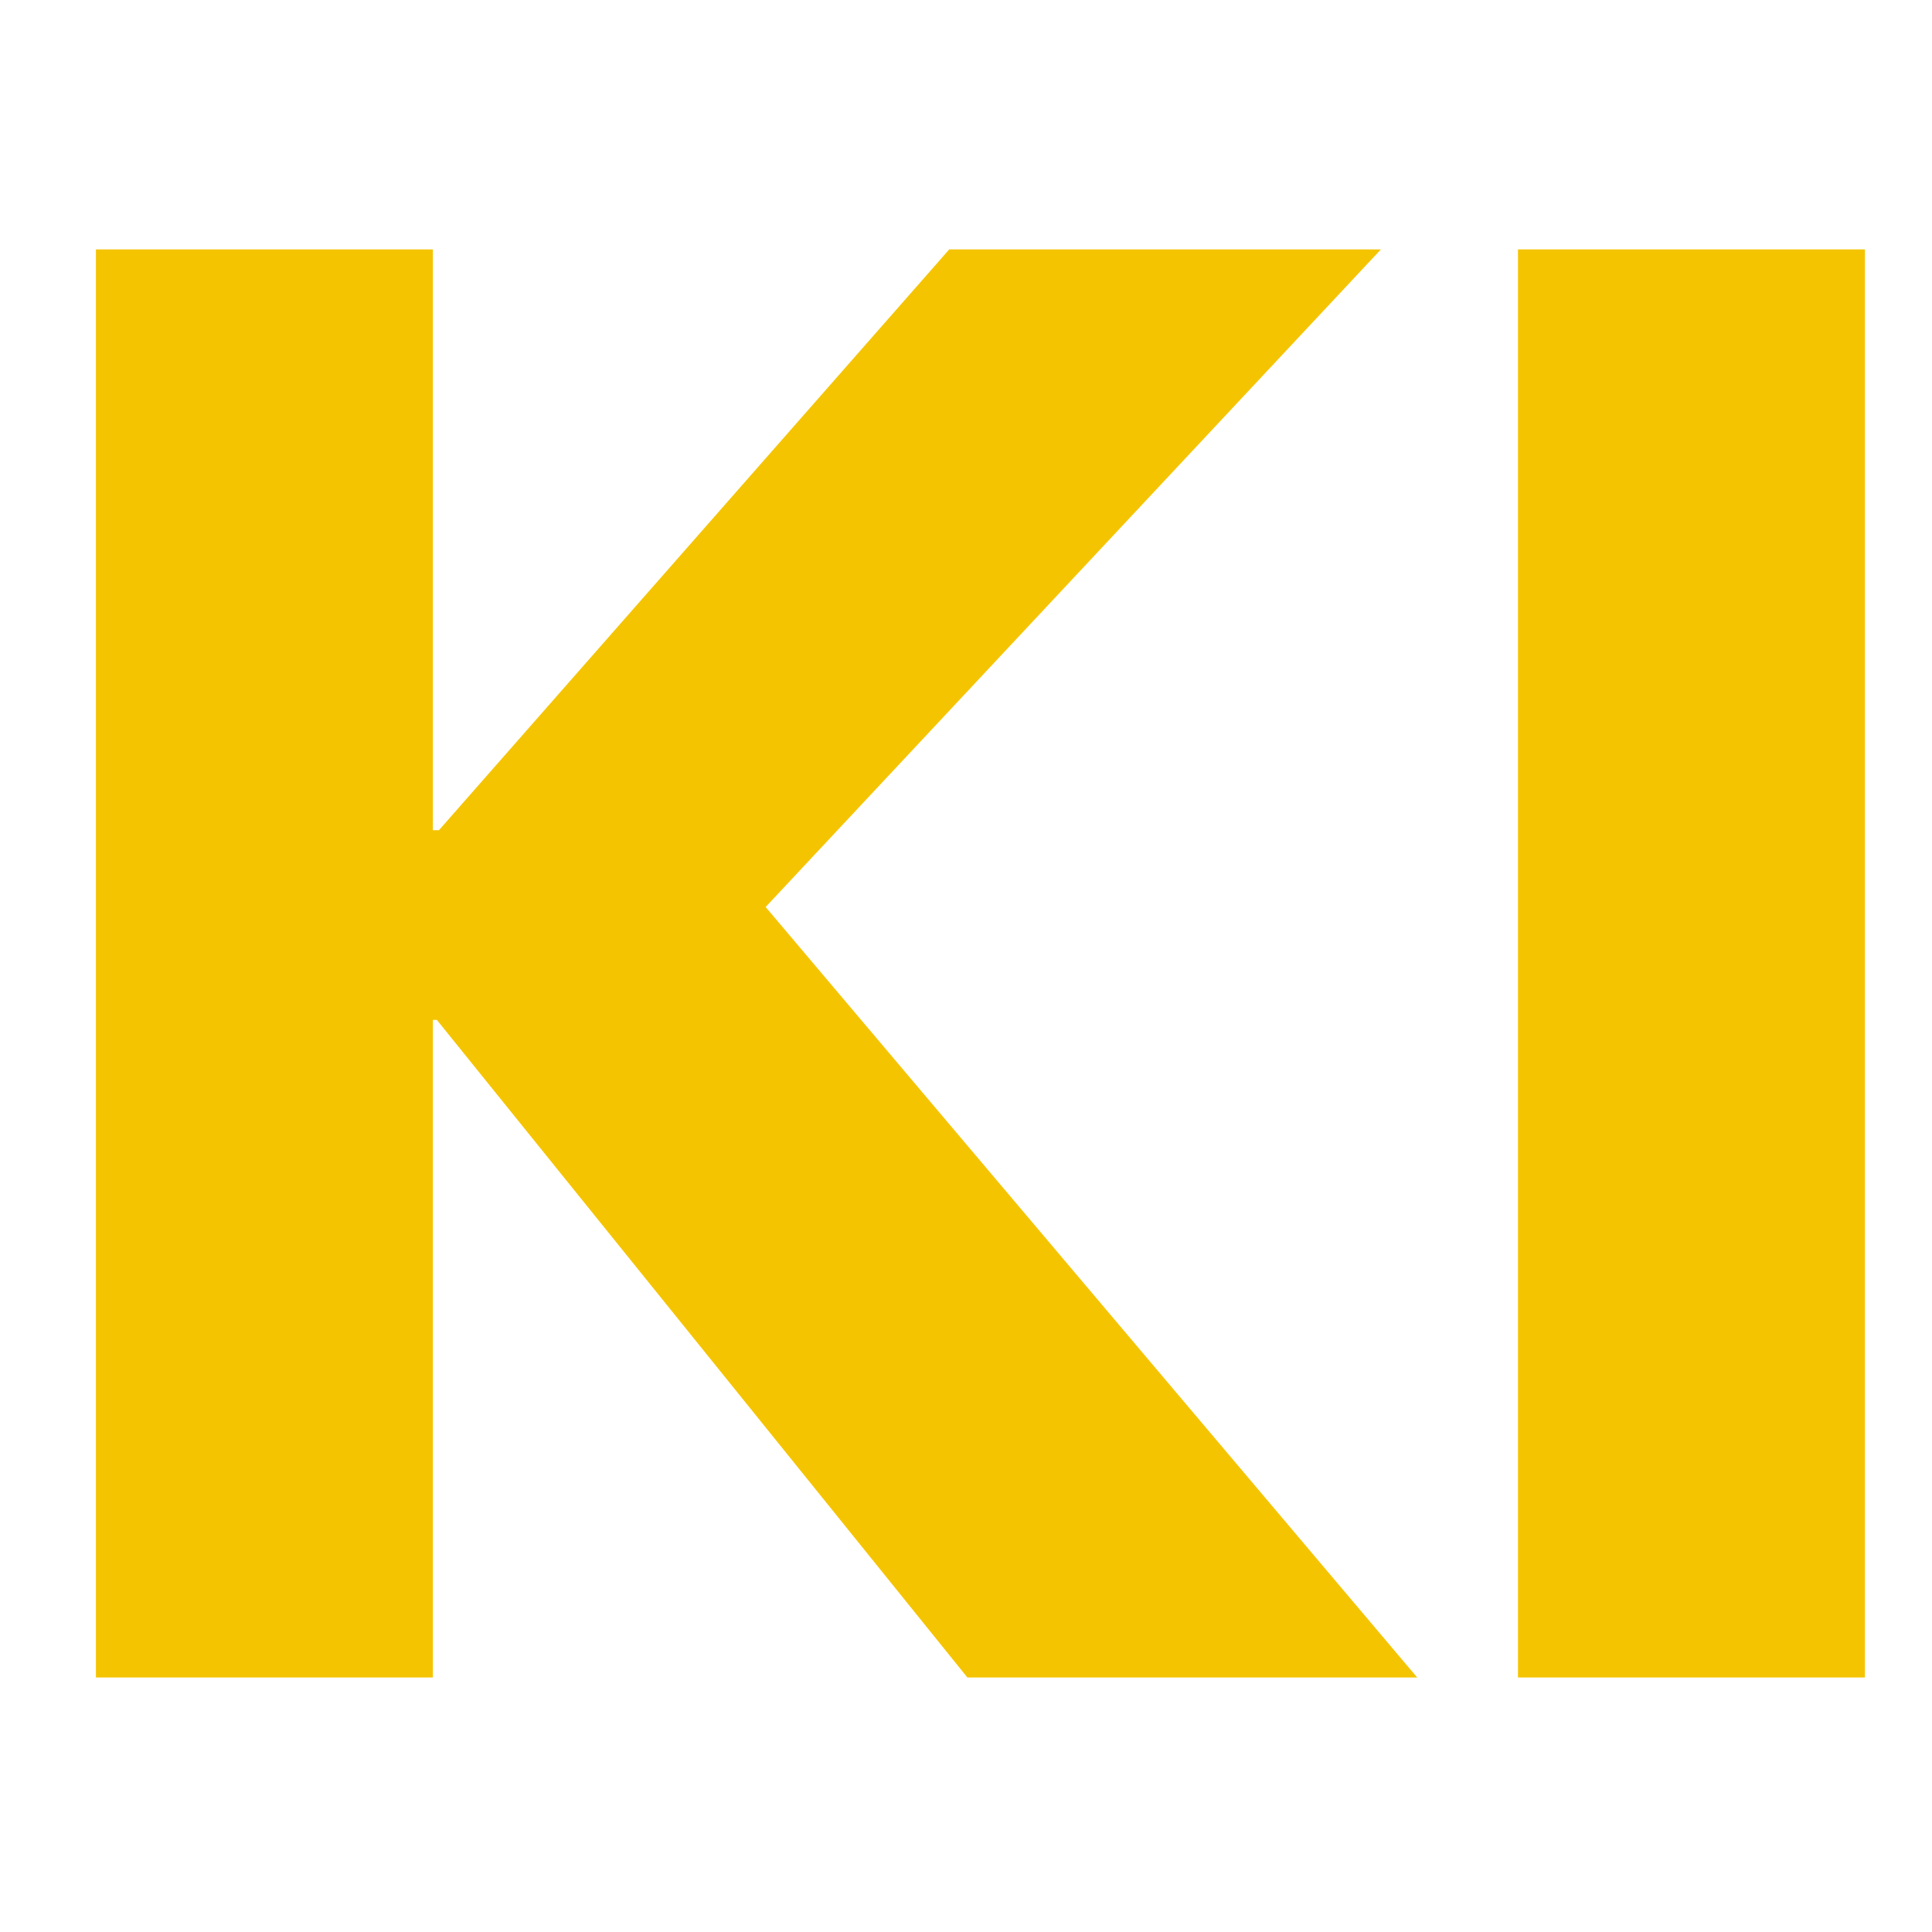
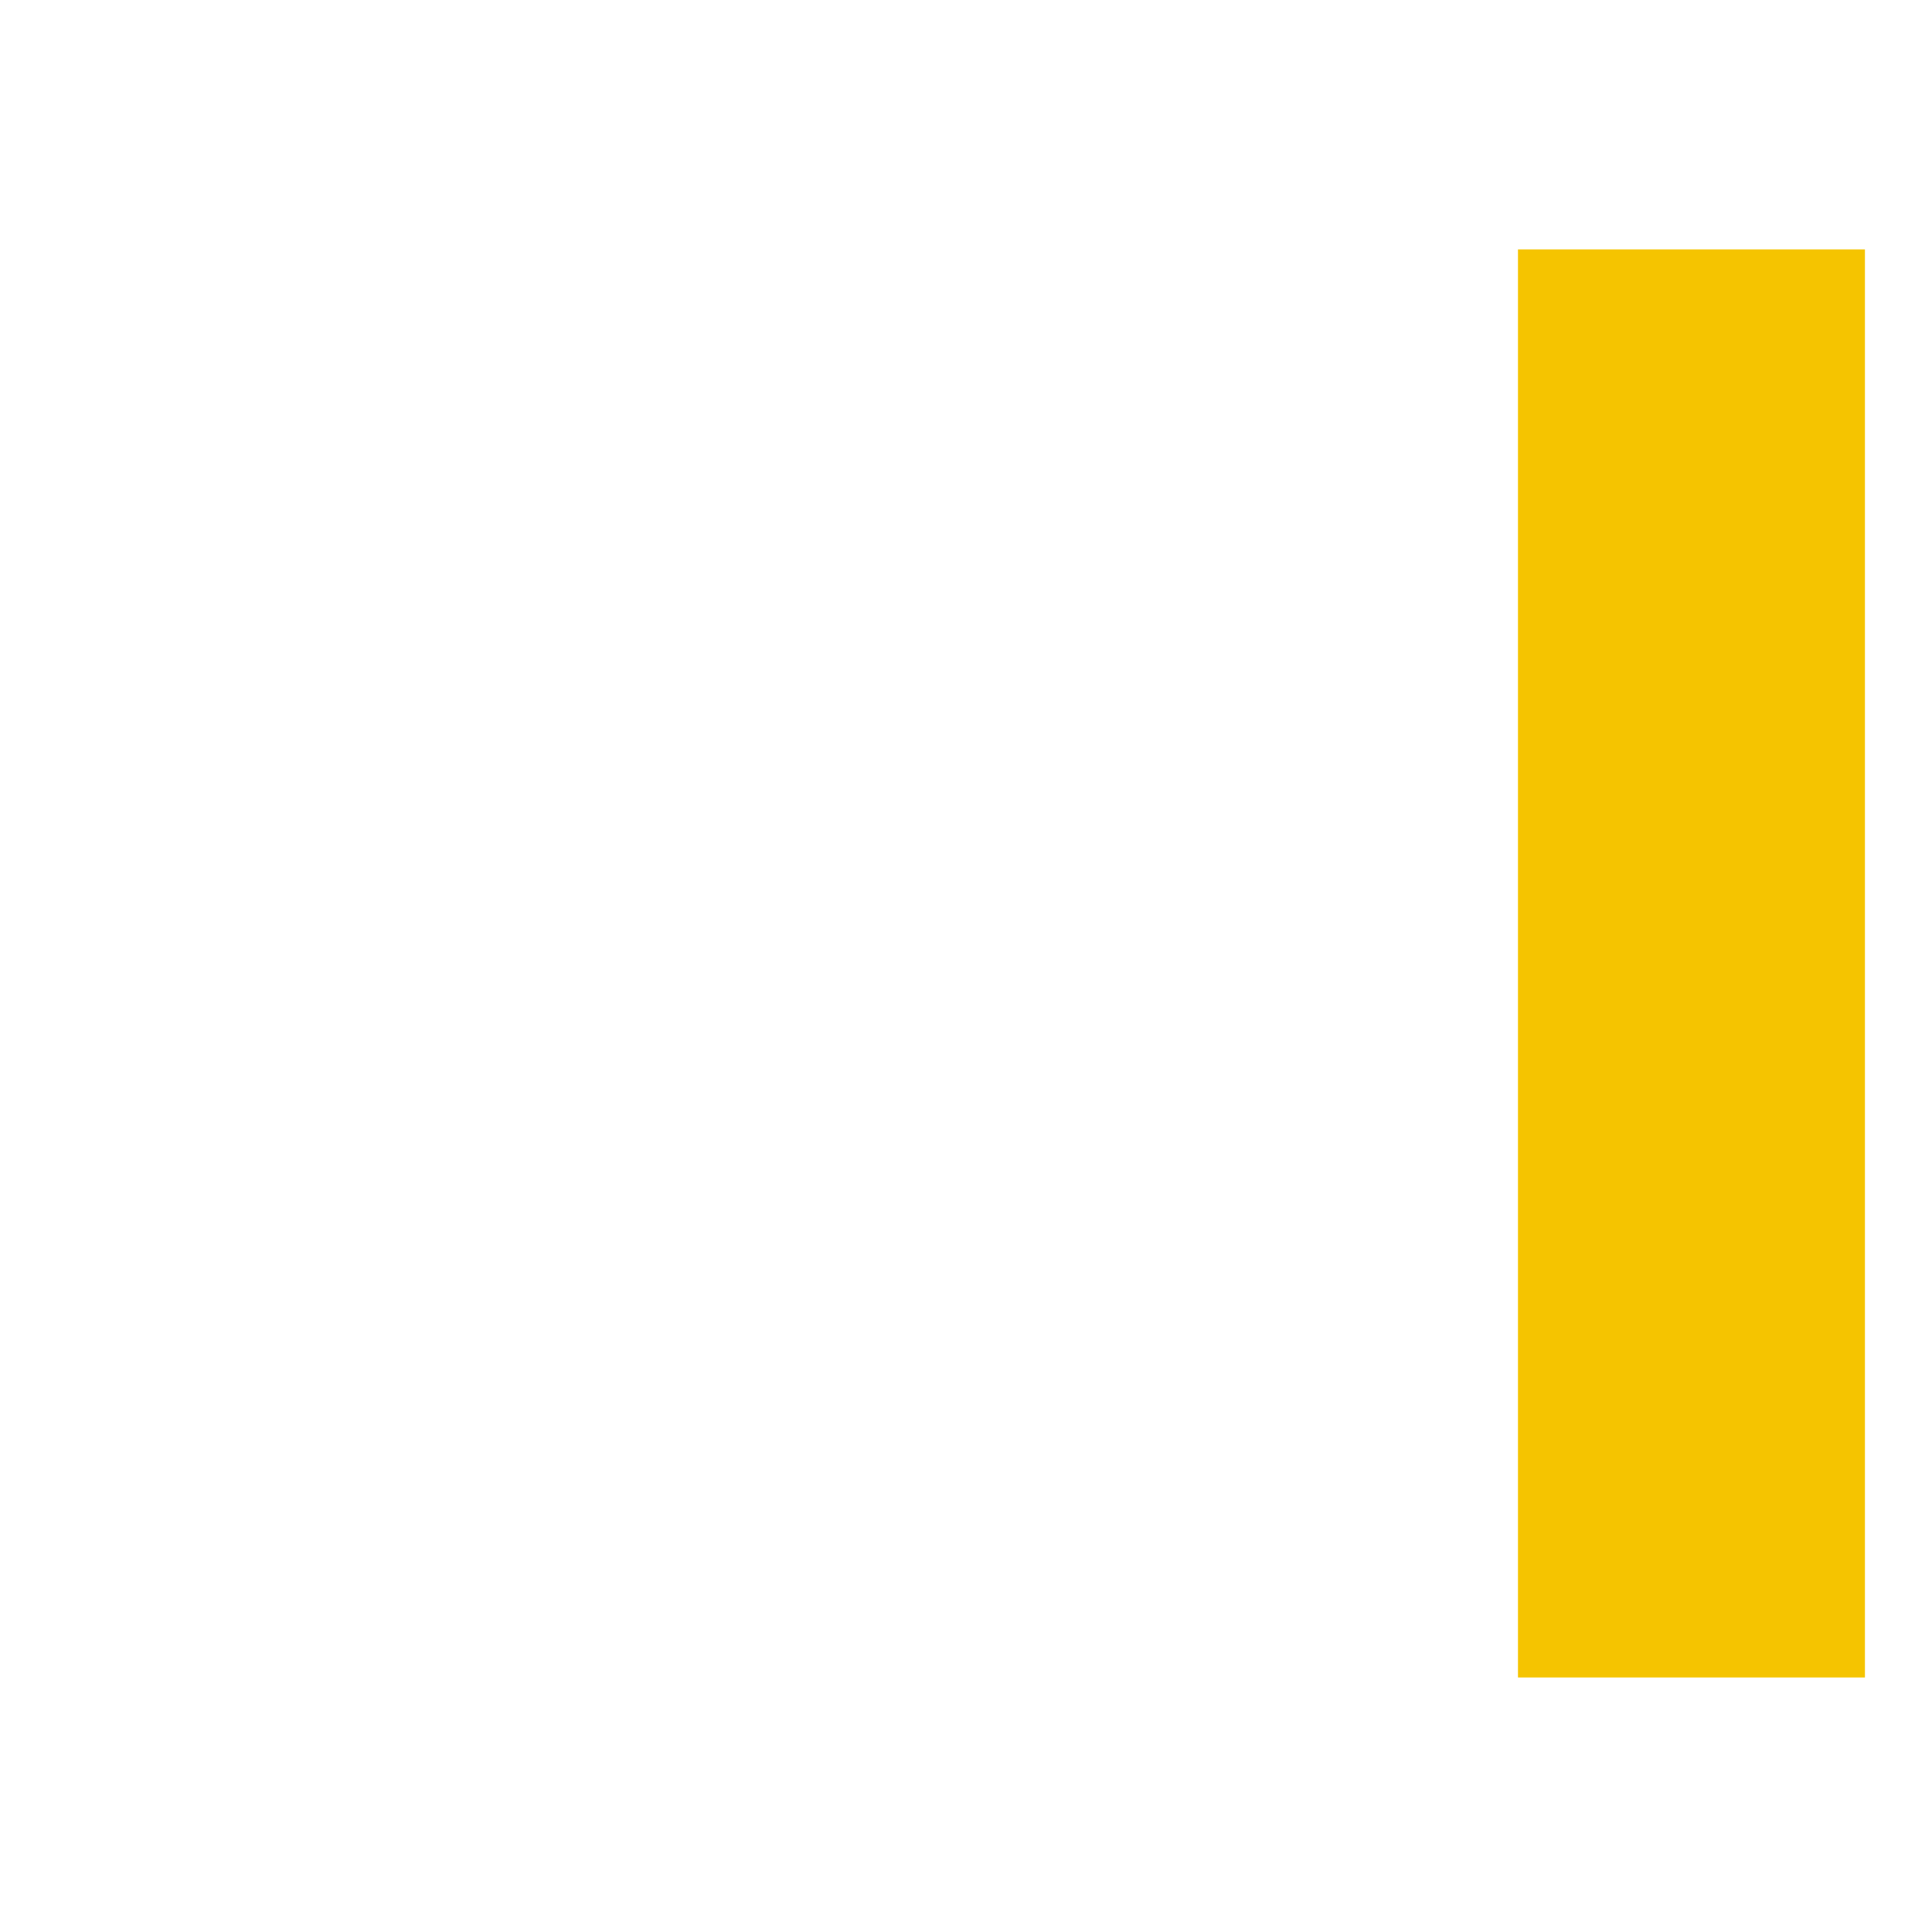
<svg xmlns="http://www.w3.org/2000/svg" width="703" height="703" xml:space="preserve" version="1.1">
  <g>
    <title>Layer 1</title>
    <g id="svg_1">
      <g id="svg_2">
-         <path id="svg_3" fill="#F5C400" d="m352.009,610.391l-193.057,-239.289l-1.439,0l0,239.289l-122.608,0l0,-519.644l122.608,0l0,211.346l2.202,0l185.69,-211.346l157.07,0l-223.878,239.289l237.087,280.356l-163.675,0z" class="st0" />
        <path id="svg_4" fill="#F5C400" d="m552.348,610.391l0,-519.644l126.249,0l0,519.644l-126.249,0z" class="st0" />
        <path id="svg_5" d="m1038.969,610.391l-125.487,0l-196.698,-519.644l140.897,0l120.406,368.416l2.964,0l119.644,-368.501l138.696,0l-200.423,519.729z" />
-         <path id="svg_6" d="m1277.58,610.391l0,-519.644l349.365,0l0,105.673l-228.281,0l0,98.391l215.834,0l0,100.593l-215.834,0l0,107.875l241.49,0l0,107.197l-362.574,0l0,-0.085z" />
-         <path id="svg_7" d="m2203.829,349.087c0,45.47 -8.467,84.759 -25.318,117.781c-16.85,33.023 -39.119,60.203 -66.808,81.456c-27.688,21.253 -58.848,36.918 -93.565,46.994c-34.716,10.076 -69.941,15.072 -105.673,15.072l-193.819,0l0,-519.644l187.892,0c36.664,0 72.904,4.318 108.637,12.87c35.732,8.552 67.485,22.777 95.428,42.591s50.381,46.401 67.57,79.678c17.104,33.192 25.656,74.259 25.656,123.201zm-130.652,0c0,-29.382 -4.742,-53.683 -14.31,-73.074c-9.568,-19.306 -22.269,-34.716 -38.188,-46.232c-15.919,-11.516 -34.039,-19.729 -54.276,-24.555c-20.322,-4.911 -41.236,-7.367 -62.743,-7.367l-62.405,0l0,303.895l59.441,0c22.523,0 44.115,-2.54 64.945,-7.705c20.83,-5.165 39.119,-13.548 55.038,-25.318c15.919,-11.77 28.62,-27.434 38.188,-46.994c9.568,-19.56 14.31,-43.776 14.31,-72.65z" />
        <path id="svg_8" d="m2692.313,499.892c-10.5,25.656 -25.572,47.671 -45.131,66.046c-19.56,18.374 -43.184,32.684 -70.872,42.93c-27.688,10.246 -58.34,15.411 -92.125,15.411c-34.293,0 -65.114,-5.165 -92.464,-15.411c-27.434,-10.246 -50.635,-24.555 -69.771,-42.93c-19.052,-18.374 -33.785,-40.389 -44.03,-66.046c-10.246,-25.656 -15.411,-54.191 -15.411,-85.521l0,-323.624l124.809,0l0,313.463c0,14.225 1.863,27.688 5.504,40.389c3.641,12.701 9.314,24.132 16.85,34.124c7.621,10.076 17.612,17.951 30.059,23.878c12.447,5.843 27.519,8.806 45.131,8.806c17.612,0 32.684,-2.964 45.131,-8.806c12.447,-5.843 22.608,-13.802 30.483,-23.878c7.79,-9.992 13.463,-21.423 16.85,-34.124c3.387,-12.701 5.165,-26.164 5.165,-40.389l0,-313.463l125.487,0l0,323.709c0.169,31.245 -5.08,59.78 -15.665,85.436z" />
      </g>
-       <rect id="svg_9" height="145.3" width="145.3" transform="matrix(0, 0.847, -0.847, 0, 743.356, 106.656)" y="908.696" x="-18.872" />
      <rect id="svg_10" fill="#F5C400" height="80.102" width="246.063" class="st0" y="530.29" x="2735.581" />
    </g>
  </g>
</svg>